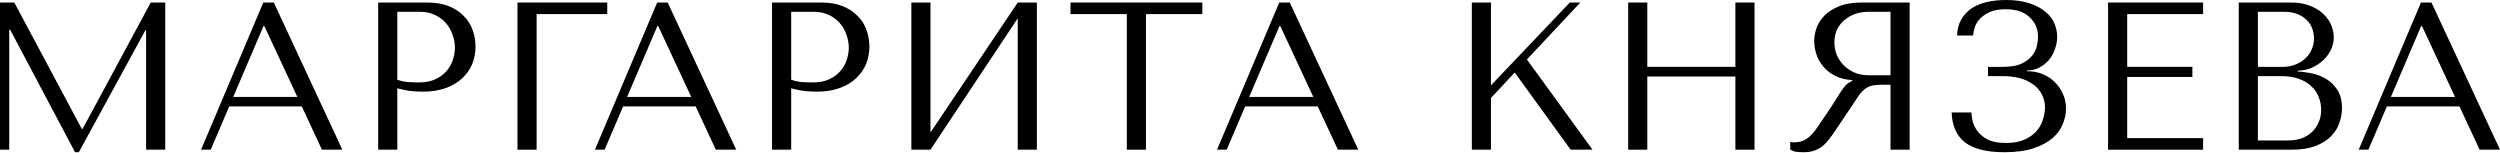
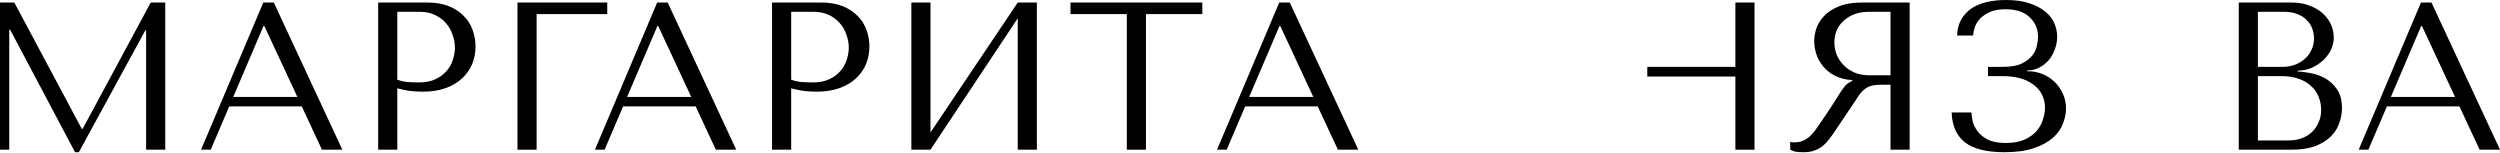
<svg xmlns="http://www.w3.org/2000/svg" width="1713" height="105" viewBox="0 0 1713 105" fill="none">
  <path d="M9.796 1.729H0V102.567H6.338V20.312H6.915L51.428 104.296H54.021L99.542 20.888H100.119V102.567H113.228V1.729H103.288L56.614 88.306H56.038L9.796 1.729Z" fill="black" />
  <path d="M206.772 72.892L220.602 102.567H234.575L187.613 1.729H180.41L137.77 102.567H144.396L157.073 72.892H206.772ZM203.747 66.409H159.81L180.554 17.863H181.131L203.747 66.409Z" fill="black" />
  <path d="M272.234 60.503C274.731 61.175 277.42 61.752 280.301 62.232C283.183 62.616 286.352 62.808 289.809 62.808C295.667 62.808 300.853 61.992 305.367 60.359C309.881 58.727 313.626 56.518 316.603 53.733C319.677 50.852 321.981 47.586 323.518 43.937C325.055 40.191 325.823 36.206 325.823 31.98C325.823 27.947 325.151 24.105 323.806 20.456C322.462 16.71 320.397 13.493 317.612 10.804C314.923 8.019 311.513 5.81 307.384 4.178C303.254 2.545 298.404 1.729 292.834 1.729H259.125V102.567H272.234V60.503ZM272.234 8.067H287.36C291.394 8.067 294.947 8.787 298.02 10.228C301.093 11.668 303.638 13.589 305.655 15.99C307.672 18.295 309.161 20.936 310.121 23.913C311.177 26.794 311.706 29.675 311.706 32.556C311.706 35.342 311.225 38.175 310.265 41.056C309.401 43.841 307.96 46.386 305.943 48.691C303.927 50.996 301.382 52.868 298.308 54.309C295.235 55.749 291.538 56.47 287.216 56.47C284.239 56.47 281.502 56.374 279.005 56.182C276.508 55.894 274.251 55.365 272.234 54.597V8.067Z" fill="black" />
  <path d="M354.573 1.729V102.567H367.682V9.652H416.085V1.729H354.573Z" fill="black" />
  <path d="M476.657 72.892L490.486 102.567H504.46L457.497 1.729H450.295L407.654 102.567H414.281L426.958 72.892H476.657ZM473.632 66.409H429.695L450.439 17.863H451.015L473.632 66.409Z" fill="black" />
  <path d="M542.119 60.503C544.616 61.175 547.305 61.752 550.186 62.232C553.067 62.616 556.236 62.808 559.694 62.808C565.552 62.808 570.738 61.992 575.252 60.359C579.765 58.727 583.511 56.518 586.488 53.733C589.561 50.852 591.866 47.586 593.403 43.937C594.939 40.191 595.707 36.206 595.707 31.98C595.707 27.947 595.035 24.105 593.691 20.456C592.346 16.71 590.281 13.493 587.496 10.804C584.807 8.019 581.398 5.81 577.268 4.178C573.139 2.545 568.289 1.729 562.719 1.729H529.01V102.567H542.119V60.503ZM542.119 8.067H557.245C561.278 8.067 564.832 8.787 567.905 10.228C570.978 11.668 573.523 13.589 575.54 15.99C577.556 18.295 579.045 20.936 580.005 23.913C581.062 26.794 581.59 29.675 581.59 32.556C581.59 35.342 581.11 38.175 580.149 41.056C579.285 43.841 577.845 46.386 575.828 48.691C573.811 50.996 571.266 52.868 568.193 54.309C565.12 55.749 561.422 56.47 557.101 56.47C554.123 56.47 551.386 56.374 548.889 56.182C546.392 55.894 544.136 55.365 542.119 54.597V8.067Z" fill="black" />
  <path d="M637.567 90.755V1.729H624.458V102.567H637.567L697.35 12.533V102.567H710.459V1.729H697.35L637.567 90.755Z" fill="black" />
  <path d="M785.211 102.567V9.652H823.818V1.729H733.495V9.652H772.102V102.567H785.211Z" fill="black" />
  <path d="M902.903 72.892L916.733 102.567H930.706L883.744 1.729H876.541L833.901 102.567H840.527L853.204 72.892H902.903ZM899.878 66.409H855.941L876.685 17.863H877.261L899.878 66.409Z" fill="black" />
-   <path d="M1008.5 102.567H1021.61V67.13L1037.89 49.699L1076.21 102.567H1091.19L1046.24 40.768L1082.83 1.729H1075.63L1021.61 58.486V1.729H1008.5V102.567Z" fill="black" />
-   <path d="M1128.73 52.436H1189.09V102.567H1202.2V1.729H1189.09V45.81H1128.73V1.729H1115.62V102.567H1128.73V52.436Z" fill="black" />
+   <path d="M1128.73 52.436H1189.09V102.567H1202.2V1.729H1189.09V45.81H1128.73V1.729H1115.62H1128.73V52.436Z" fill="black" />
  <path d="M1308.49 1.729V102.567H1295.38V58.054H1289.04C1286.35 58.054 1284.1 58.294 1282.27 58.775C1280.54 59.255 1278.96 60.071 1277.52 61.224C1276.08 62.376 1274.73 63.865 1273.48 65.689C1272.24 67.514 1270.75 69.771 1269.02 72.46L1257.64 89.314C1256.2 91.523 1254.76 93.54 1253.32 95.365C1251.97 97.189 1250.48 98.774 1248.85 100.119C1247.22 101.367 1245.34 102.375 1243.23 103.144C1241.22 103.912 1238.77 104.296 1235.89 104.296C1233.77 104.296 1232.04 104.2 1230.7 104.008C1229.35 103.816 1228.01 103.336 1226.67 102.567V97.237C1227.15 97.333 1227.63 97.43 1228.11 97.525C1228.59 97.525 1229.07 97.525 1229.55 97.525C1231.56 97.525 1233.34 97.237 1234.88 96.661C1236.41 96.085 1237.85 95.269 1239.2 94.212C1240.54 93.06 1241.84 91.715 1243.09 90.179C1244.34 88.546 1245.63 86.721 1246.98 84.705C1251.01 78.846 1254.13 74.189 1256.34 70.731C1258.55 67.178 1260.28 64.441 1261.53 62.52C1262.87 60.599 1263.93 59.207 1264.7 58.342C1265.56 57.478 1266.57 56.758 1267.72 56.182L1269.16 55.461V54.885C1264.55 54.597 1260.57 53.589 1257.21 51.86C1253.94 50.131 1251.25 47.971 1249.14 45.377C1247.03 42.785 1245.49 39.999 1244.53 37.022C1243.57 33.949 1243.09 30.972 1243.09 28.091C1243.09 25.498 1243.57 22.665 1244.53 19.591C1245.58 16.518 1247.31 13.685 1249.71 11.092C1252.21 8.403 1255.57 6.194 1259.8 4.466C1264.02 2.641 1269.35 1.729 1275.79 1.729H1308.49ZM1295.38 8.067H1280.83C1277.18 8.067 1273.87 8.595 1270.89 9.652C1268.01 10.708 1265.51 12.197 1263.4 14.117C1261.29 15.942 1259.65 18.151 1258.5 20.744C1257.45 23.337 1256.92 26.17 1256.92 29.243C1256.92 31.836 1257.4 34.477 1258.36 37.166C1259.41 39.759 1260.95 42.16 1262.97 44.369C1264.98 46.482 1267.43 48.211 1270.31 49.555C1273.29 50.9 1276.7 51.572 1280.54 51.572H1295.38V8.067Z" fill="black" />
  <path d="M1374.15 6.338C1381.44 6.338 1386.97 8.163 1390.71 11.812C1394.55 15.366 1396.47 19.88 1396.47 25.354C1396.47 26.794 1396.23 28.667 1395.75 30.972C1395.37 33.277 1394.36 35.534 1392.73 37.742C1391.1 39.951 1388.65 41.872 1385.38 43.505C1382.21 45.041 1377.84 45.81 1372.27 45.81H1362.19V52.148H1372.27C1376.59 52.148 1380.53 52.628 1384.09 53.589C1387.64 54.549 1390.66 55.989 1393.16 57.91C1395.75 59.735 1397.72 61.992 1399.07 64.681C1400.51 67.37 1401.23 70.395 1401.23 73.756C1401.23 76.061 1400.8 78.654 1399.93 81.535C1399.16 84.32 1397.77 86.962 1395.75 89.458C1393.74 91.859 1391 93.876 1387.54 95.509C1384.09 97.141 1379.72 97.958 1374.43 97.958C1369.25 97.958 1365.12 97.189 1362.05 95.653C1358.97 94.02 1356.62 92.099 1354.99 89.891C1353.35 87.682 1352.25 85.425 1351.67 83.12C1351.19 80.719 1350.9 78.702 1350.81 77.07H1337.27C1337.56 86.097 1340.58 92.916 1346.34 97.525C1352.2 102.039 1361.23 104.296 1373.43 104.296C1381.4 104.296 1388.07 103.384 1393.45 101.559C1398.92 99.734 1403.29 97.382 1406.56 94.5C1409.82 91.619 1412.13 88.402 1413.47 84.849C1414.91 81.295 1415.63 77.79 1415.63 74.333C1415.63 70.491 1414.87 67.034 1413.33 63.961C1411.89 60.791 1409.97 58.102 1407.57 55.894C1405.17 53.589 1402.43 51.86 1399.36 50.708C1396.28 49.459 1393.16 48.835 1389.99 48.835H1388.98V48.259C1391.96 48.259 1394.7 47.634 1397.19 46.386C1399.79 45.041 1402 43.313 1403.82 41.2C1405.65 38.991 1407.04 36.494 1408 33.709C1409.06 30.924 1409.58 28.091 1409.58 25.21C1409.58 22.137 1408.96 19.111 1407.71 16.134C1406.46 13.061 1404.4 10.372 1401.52 8.067C1398.73 5.666 1395.13 3.745 1390.71 2.305C1386.29 0.768 1380.92 0 1374.58 0C1369.68 0 1365.21 0.48 1361.18 1.441C1357.15 2.401 1353.64 3.889 1350.66 5.906C1347.78 7.923 1345.48 10.468 1343.75 13.541C1342.02 16.614 1341.11 20.216 1341.01 24.345H1351.96C1352.06 22.617 1352.44 20.696 1353.11 18.583C1353.88 16.47 1355.08 14.55 1356.71 12.821C1358.44 10.996 1360.7 9.46 1363.49 8.211C1366.27 6.963 1369.82 6.338 1374.15 6.338Z" fill="black" />
-   <path d="M1444.45 1.729V102.567H1509.57V94.644H1457.56V52.724H1502.22V45.81H1457.56V9.652H1509.57V1.729H1444.45Z" fill="black" />
  <path d="M1533.99 102.567H1570.15C1576.59 102.567 1582.01 101.751 1586.43 100.119C1590.85 98.39 1594.4 96.181 1597.09 93.492C1599.78 90.803 1601.7 87.778 1602.85 84.416C1604.1 80.959 1604.72 77.502 1604.72 74.044C1604.72 68.57 1603.52 64.201 1601.12 60.935C1598.82 57.67 1596.03 55.173 1592.77 53.445C1589.5 51.716 1586.14 50.563 1582.68 49.987C1579.23 49.411 1576.44 49.075 1574.33 48.979V48.403C1577.69 48.403 1580.86 47.778 1583.84 46.53C1586.81 45.185 1589.41 43.505 1591.62 41.488C1593.92 39.375 1595.74 36.974 1597.09 34.285C1598.43 31.5 1599.11 28.571 1599.11 25.498C1599.11 22.809 1598.53 20.072 1597.38 17.287C1596.23 14.502 1594.45 11.957 1592.05 9.652C1589.74 7.347 1586.72 5.474 1582.97 4.034C1579.32 2.497 1575 1.729 1570.01 1.729H1533.99V102.567ZM1547.1 96.229V52.148H1562.95C1567.65 52.148 1571.74 52.772 1575.19 54.021C1578.65 55.269 1581.48 56.95 1583.69 59.063C1586 61.175 1587.68 63.624 1588.73 66.409C1589.89 69.195 1590.46 72.124 1590.46 75.197C1590.46 78.558 1589.84 81.535 1588.59 84.128C1587.44 86.721 1585.85 88.93 1583.84 90.755C1581.82 92.58 1579.42 93.972 1576.63 94.933C1573.94 95.797 1571.06 96.229 1567.99 96.229H1547.1ZM1547.1 45.81V8.067H1564.68C1568.42 8.067 1571.59 8.595 1574.18 9.652C1576.87 10.708 1579.03 12.101 1580.67 13.829C1582.4 15.558 1583.64 17.527 1584.41 19.736C1585.18 21.944 1585.56 24.153 1585.56 26.362C1585.56 29.147 1584.99 31.74 1583.84 34.141C1582.78 36.542 1581.24 38.607 1579.23 40.336C1577.31 42.064 1575.05 43.409 1572.46 44.369C1569.96 45.329 1567.27 45.81 1564.39 45.81H1547.1Z" fill="black" />
  <path d="M1685.2 72.892L1699.03 102.567H1713L1666.04 1.729H1658.84L1616.19 102.567H1622.82L1635.5 72.892H1685.2ZM1682.17 66.409H1638.24L1658.98 17.863H1659.56L1682.17 66.409Z" fill="black" />
</svg>